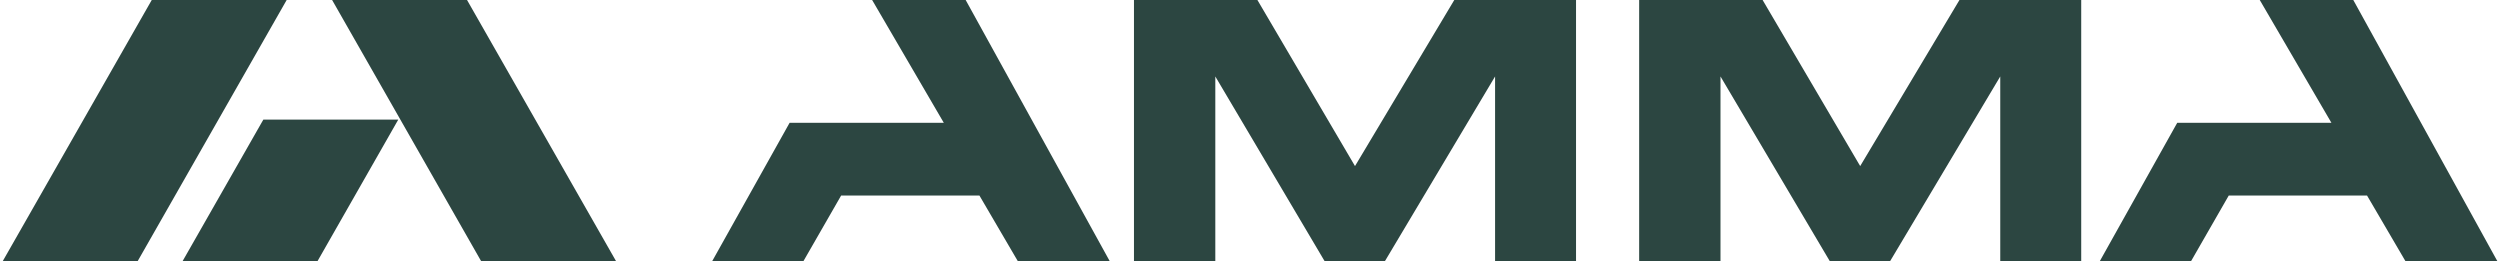
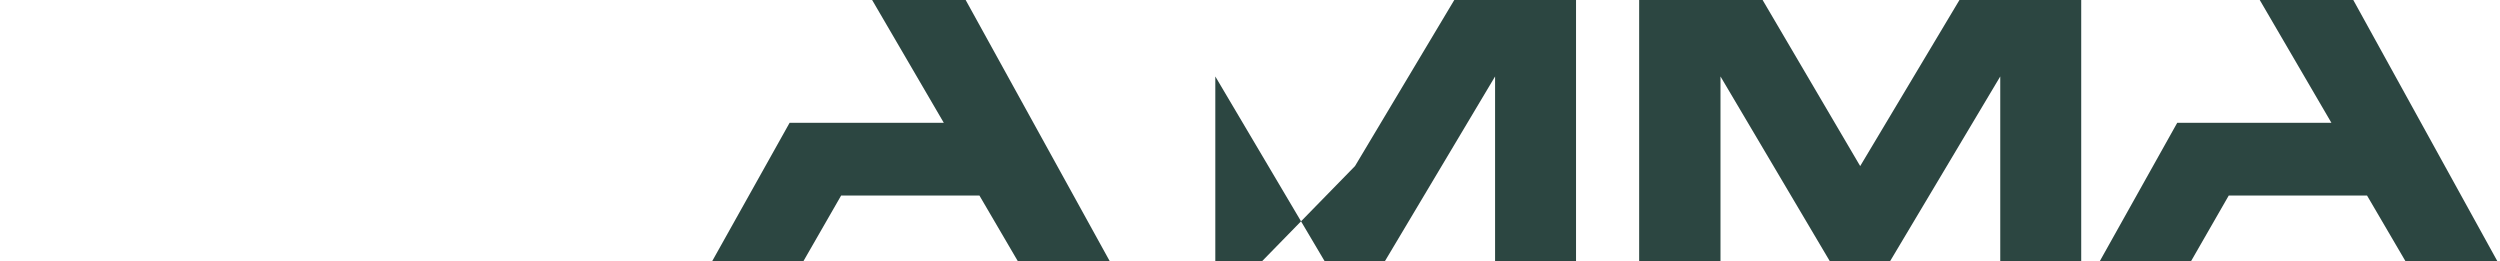
<svg xmlns="http://www.w3.org/2000/svg" width="335" height="35" viewBox="0 0 335 35" fill="none">
-   <path d="M230.546 35.638H219.647V0H236.19L249.265 22.255L262.568 0H278.883V35.638H268.034V10.245L252.89 35.638H245.573L230.546 10.245V35.638ZM293.232 35.638H281.013L291.751 16.451H312.407L302.807 0H315.34L335 35.638H322.707L317.186 26.205H298.651L293.232 35.638ZM107.289 35.638H95.072L105.81 16.451H126.467L116.866 0H129.399L149.059 35.638H136.764L131.245 26.205H112.711L107.289 35.638ZM162.852 35.638H151.952V0H168.493L181.57 22.255L194.874 0H211.188V35.638H200.34V10.245L185.195 35.638H177.879L162.852 10.245V35.638Z" fill="#2C4641" />
-   <path fill-rule="evenodd" clip-rule="evenodd" d="M0 35.636H18.08L38.413 0.002H20.334L0 35.636ZM24.099 35.636H42.179L53.369 16.026H35.289L24.099 35.636ZM82.918 35.636H64.838L44.504 0.002H62.584L82.918 35.636Z" fill="#2C4641" />
+   <path d="M230.546 35.638H219.647V0H236.19L249.265 22.255L262.568 0H278.883V35.638H268.034V10.245L252.89 35.638H245.573L230.546 10.245V35.638ZM293.232 35.638H281.013L291.751 16.451H312.407L302.807 0H315.34L335 35.638H322.707L317.186 26.205H298.651L293.232 35.638ZM107.289 35.638H95.072L105.81 16.451H126.467L116.866 0H129.399L149.059 35.638H136.764L131.245 26.205H112.711L107.289 35.638ZM162.852 35.638H151.952H168.493L181.57 22.255L194.874 0H211.188V35.638H200.34V10.245L185.195 35.638H177.879L162.852 10.245V35.638Z" fill="#2C4641" />
</svg>